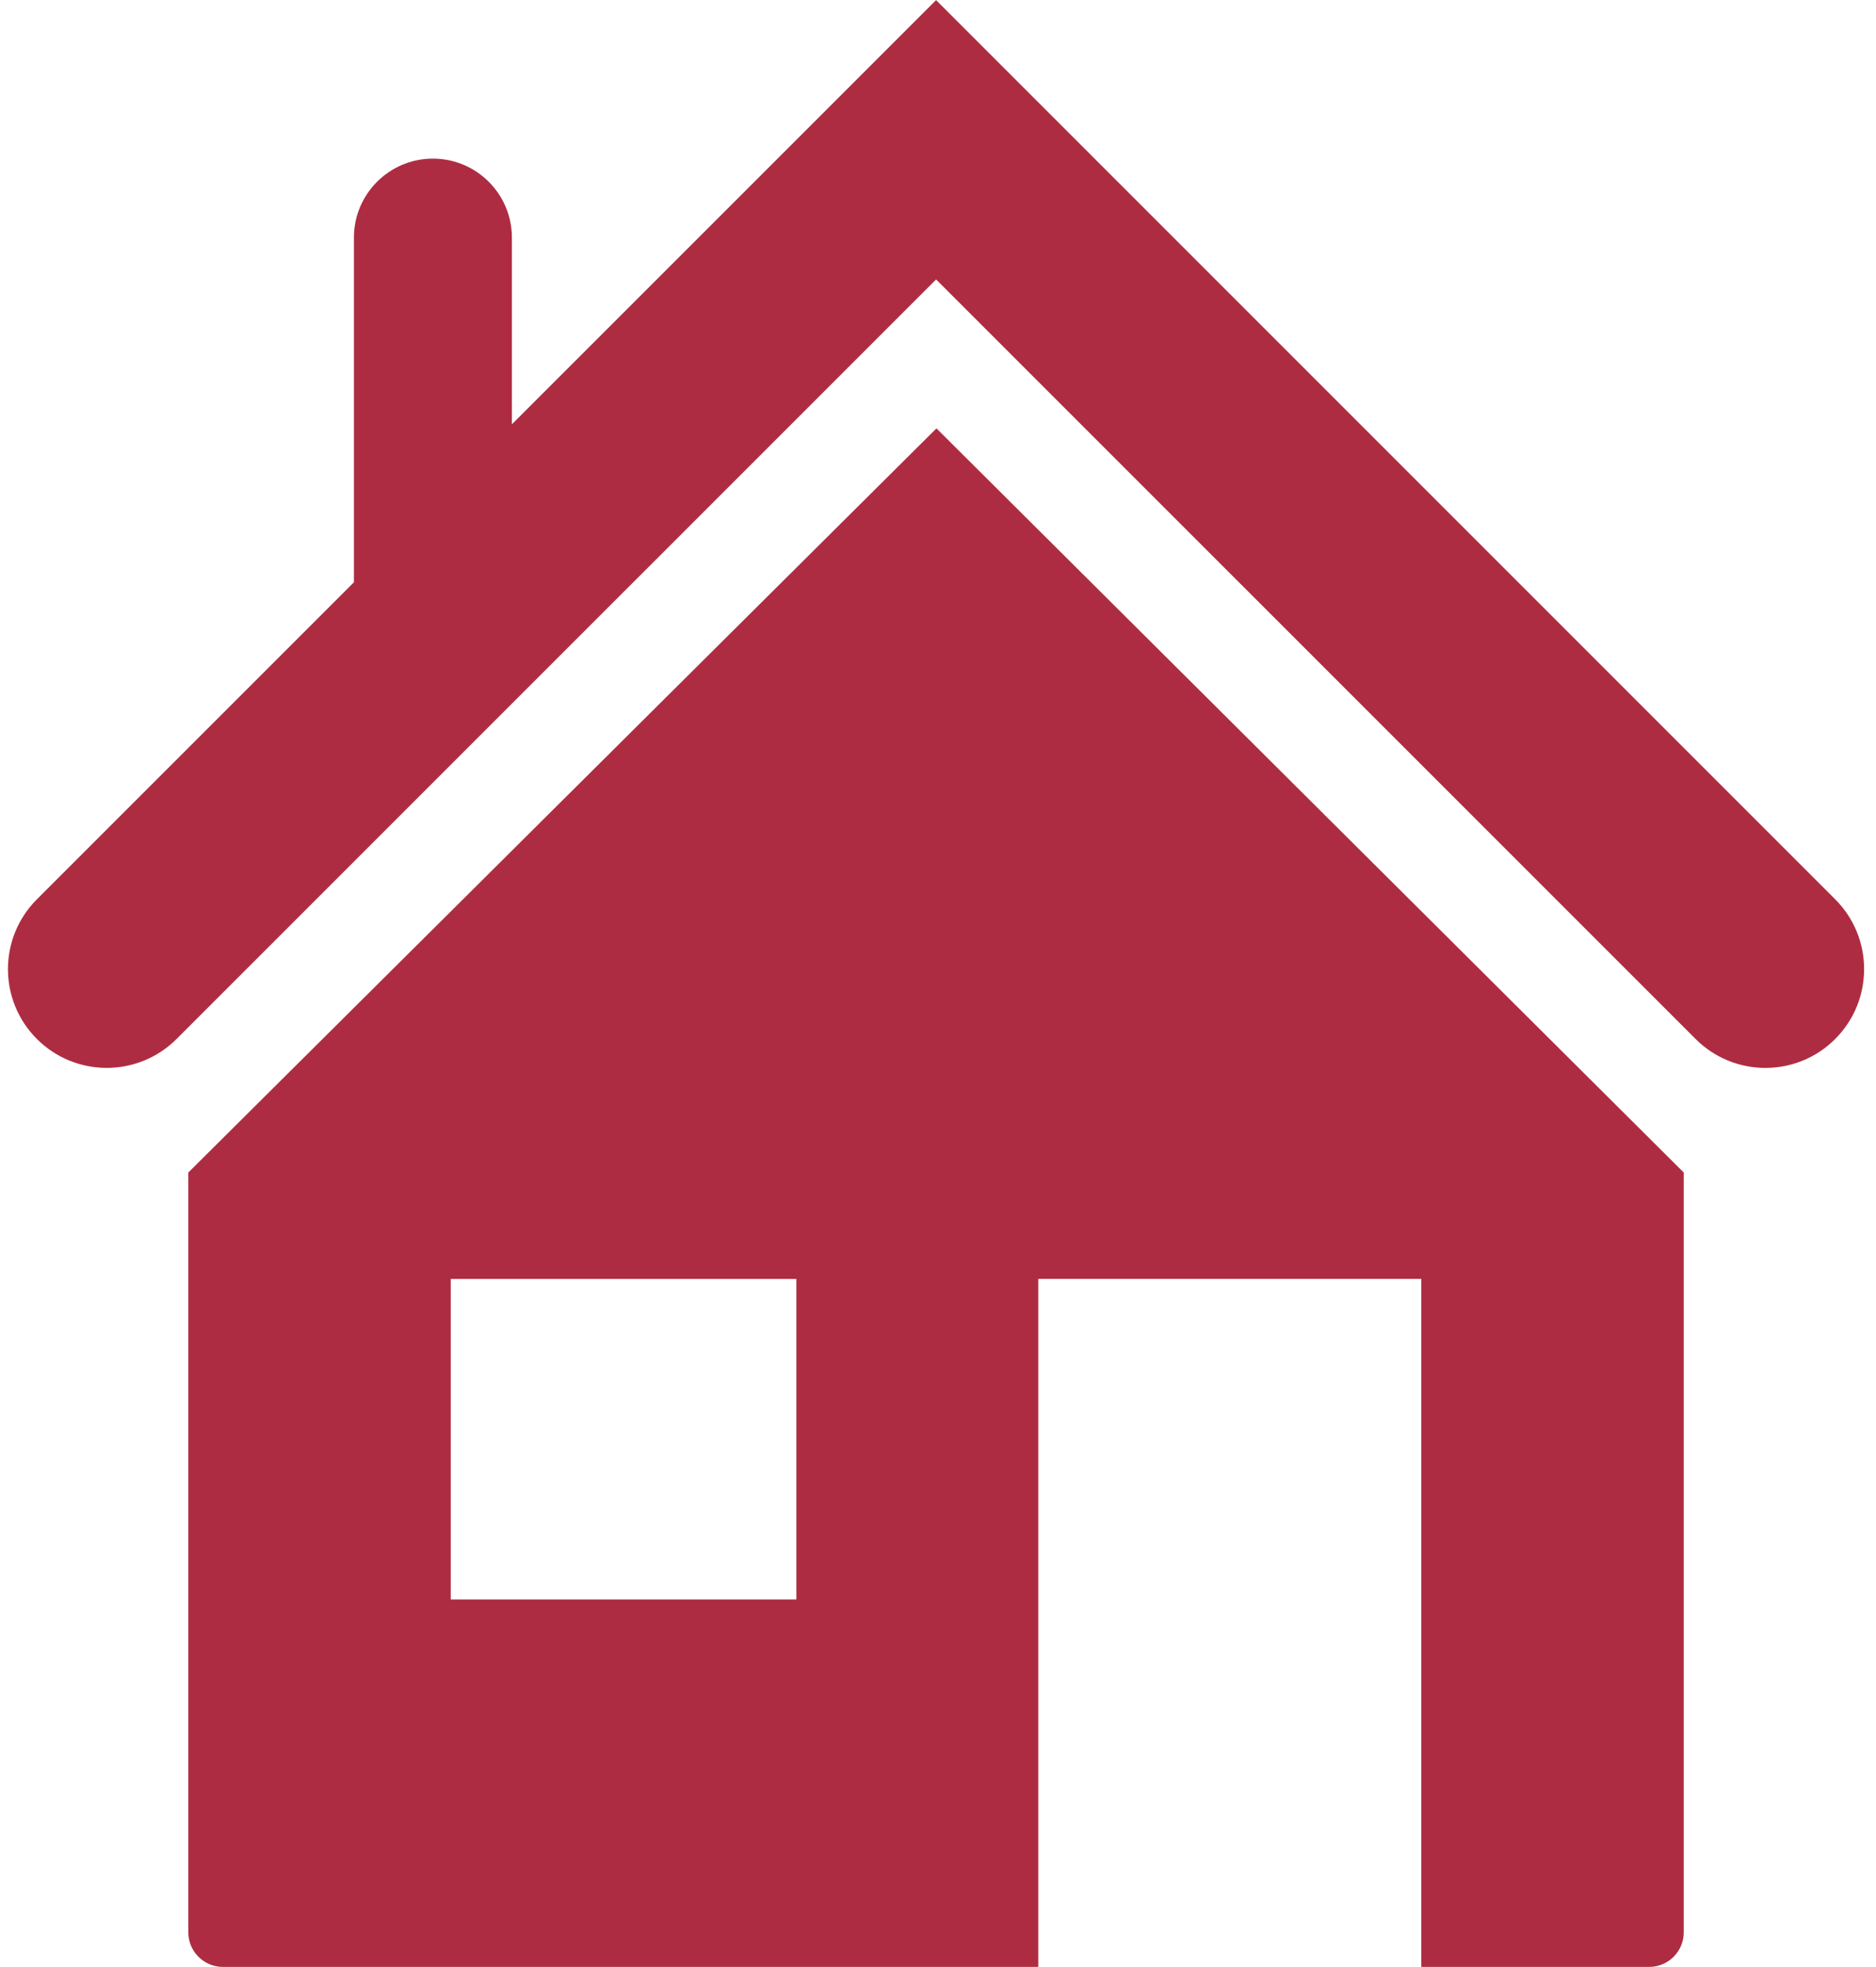
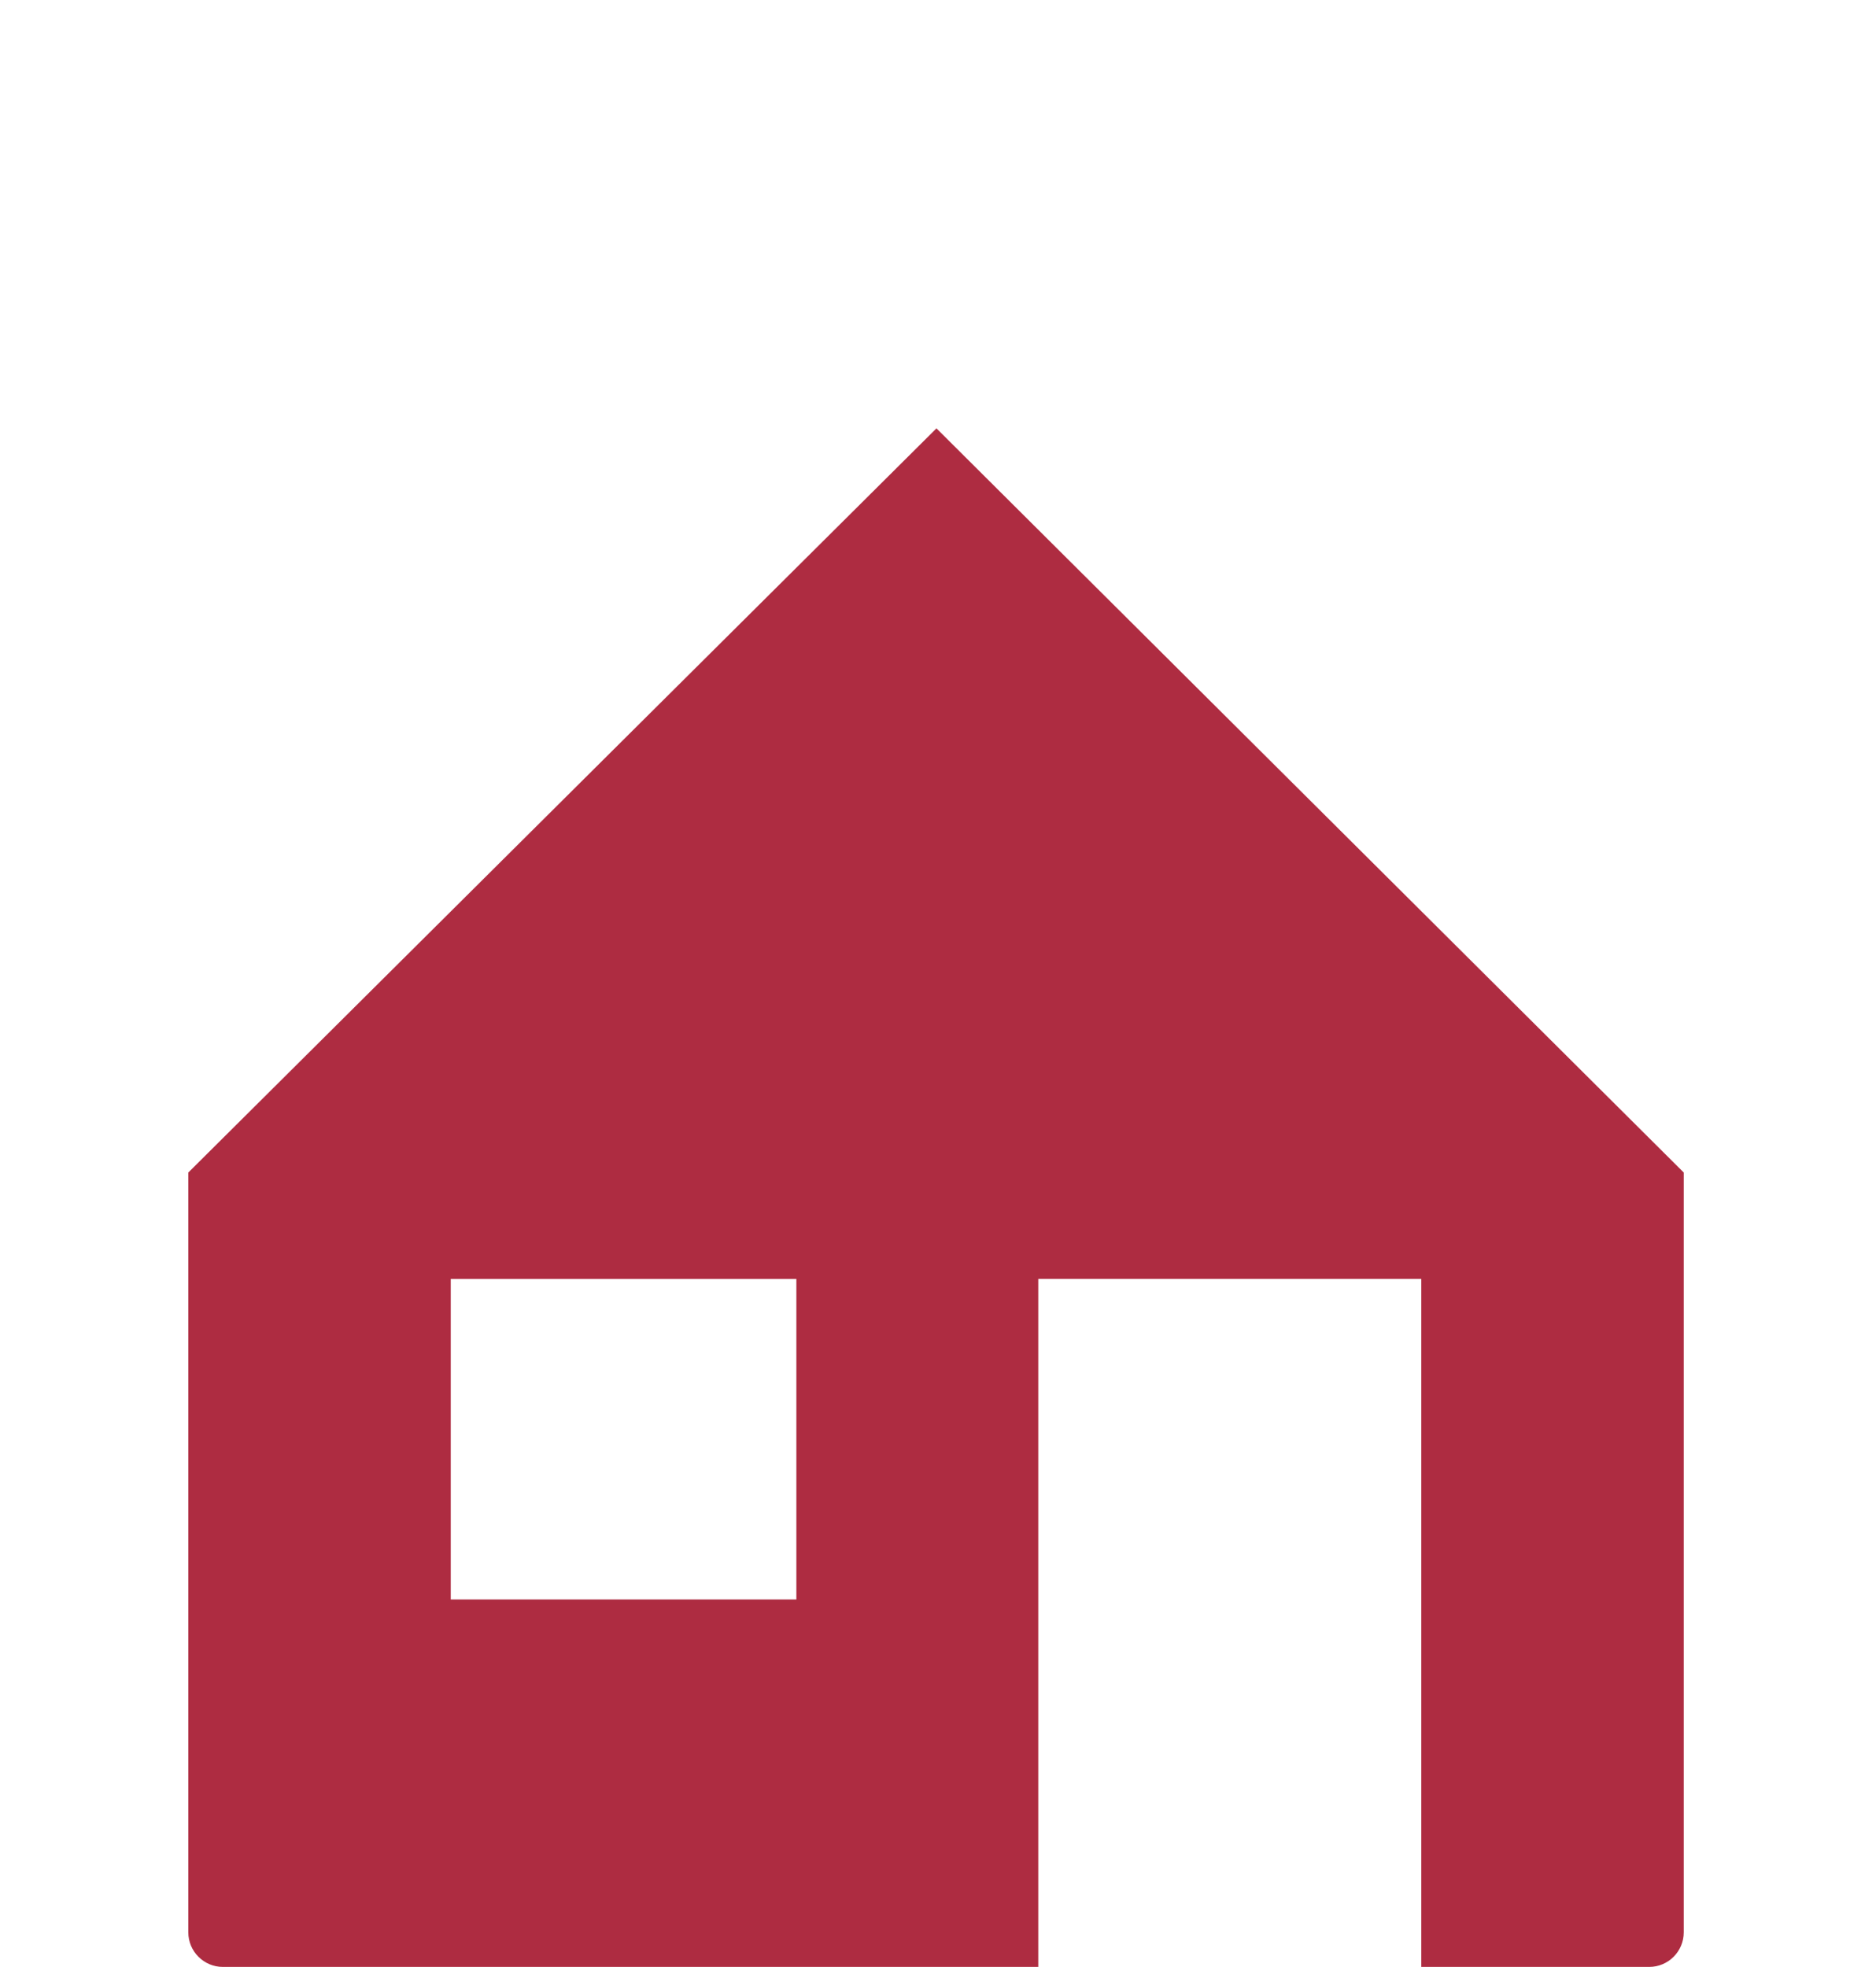
<svg xmlns="http://www.w3.org/2000/svg" fill="#ae2c41" height="49.8" preserveAspectRatio="xMidYMid meet" version="1" viewBox="8.3 7.1 47.5 49.8" width="47.5" zoomAndPan="magnify">
  <g id="change1_1">
-     <path d="M13.068,36.785v19.236c0,0.483,0.392,0.876,0.876,0.876h20.645V39.479h9.698v17.418h5.769c0.485,0,0.876-0.393,0.876-0.876 V36.785l-18.921-18.84L13.068,36.785z M28.464,47.594h-8.751v-8.114h8.751V47.594z" fill="inherit" />
-     <path d="M54.767,29.868L32.001,7.103l-10.74,10.739v-4.726c0-1.104-0.896-2-2-2s-2,0.896-2,2v8.726l-8.027,8.026 c-0.977,0.977-0.977,2.56,0,3.536c0.488,0.488,1.128,0.732,1.768,0.732s1.279-0.244,1.768-0.731l19.232-19.23l19.23,19.229 c0.977,0.977,2.559,0.977,3.535,0C55.743,32.427,55.743,30.844,54.767,29.868z" fill="inherit" />
+     <path d="M13.068,36.785v19.236c0,0.483,0.392,0.876,0.876,0.876h20.645V39.479h9.698v17.418h5.769c0.485,0,0.876-0.393,0.876-0.876 V36.785l-18.921-18.84L13.068,36.785M28.464,47.594h-8.751v-8.114h8.751V47.594z" fill="inherit" />
  </g>
</svg>